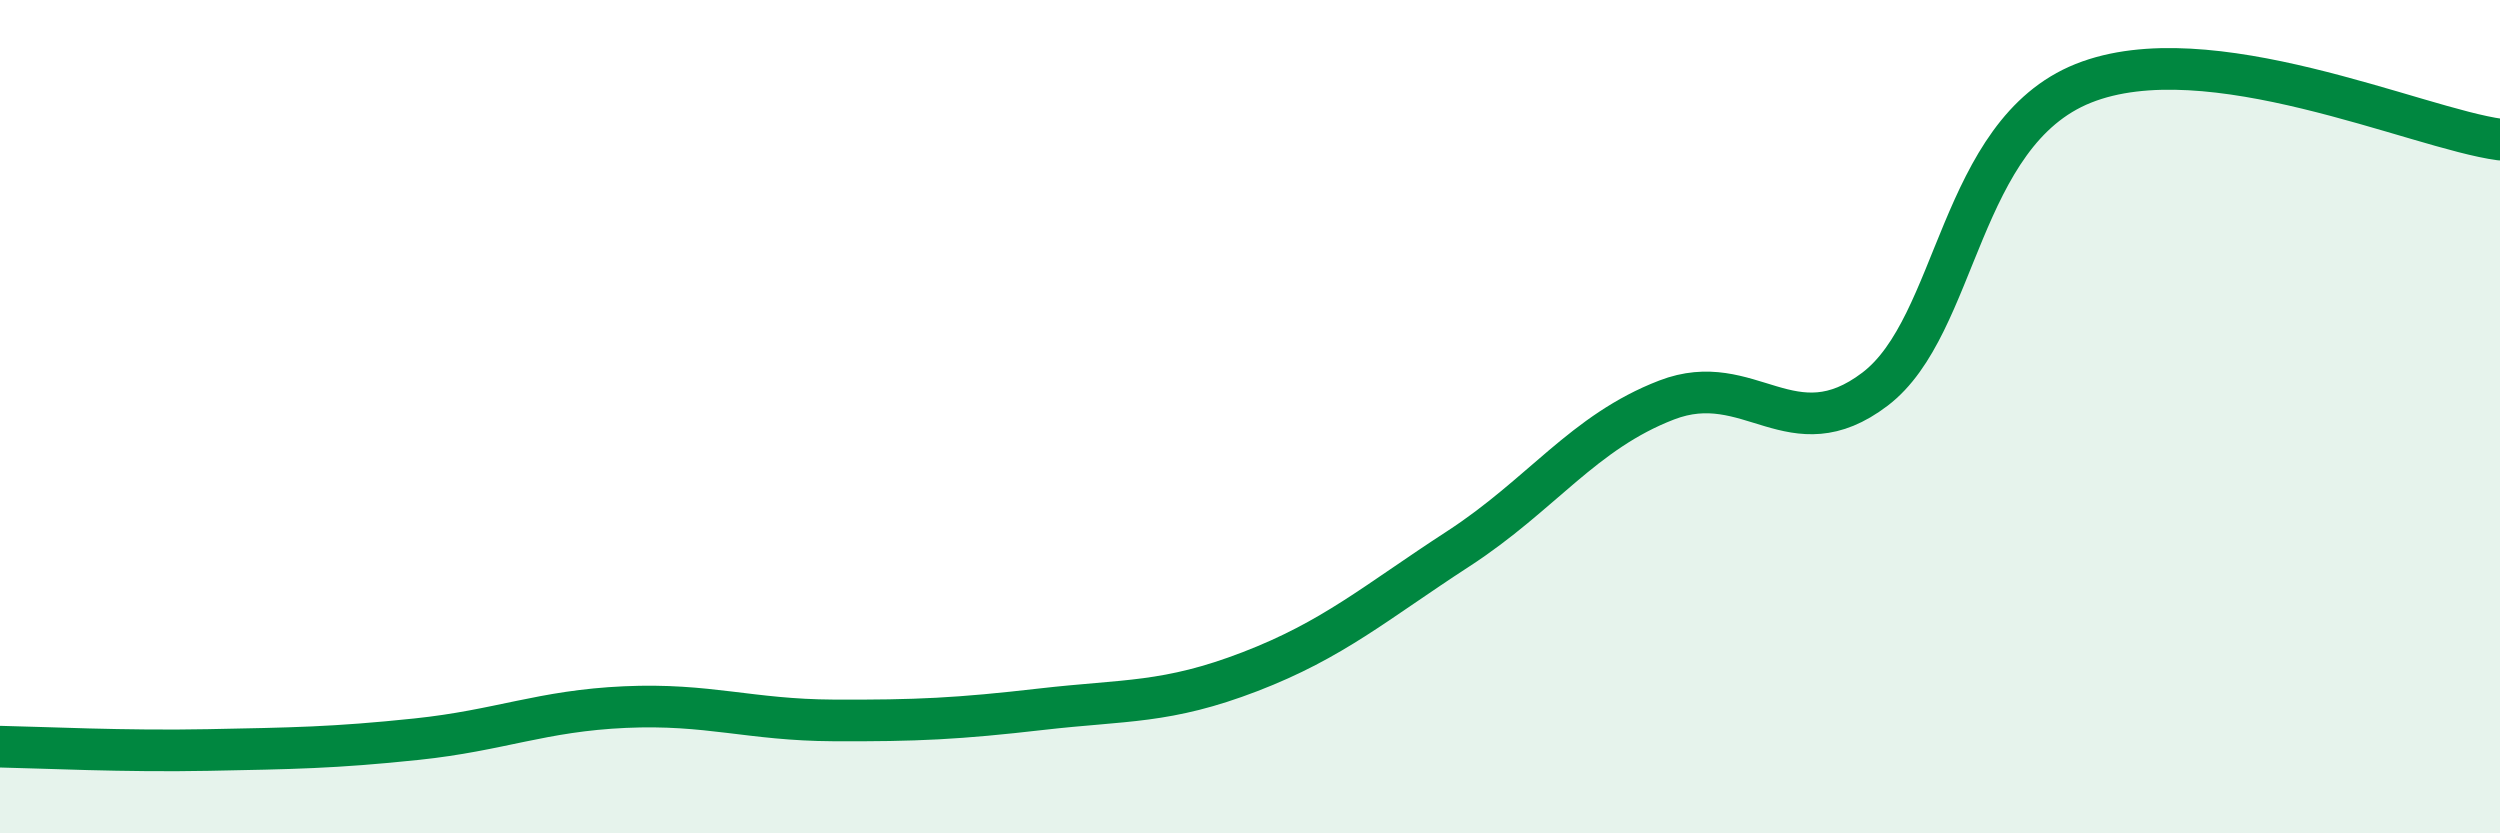
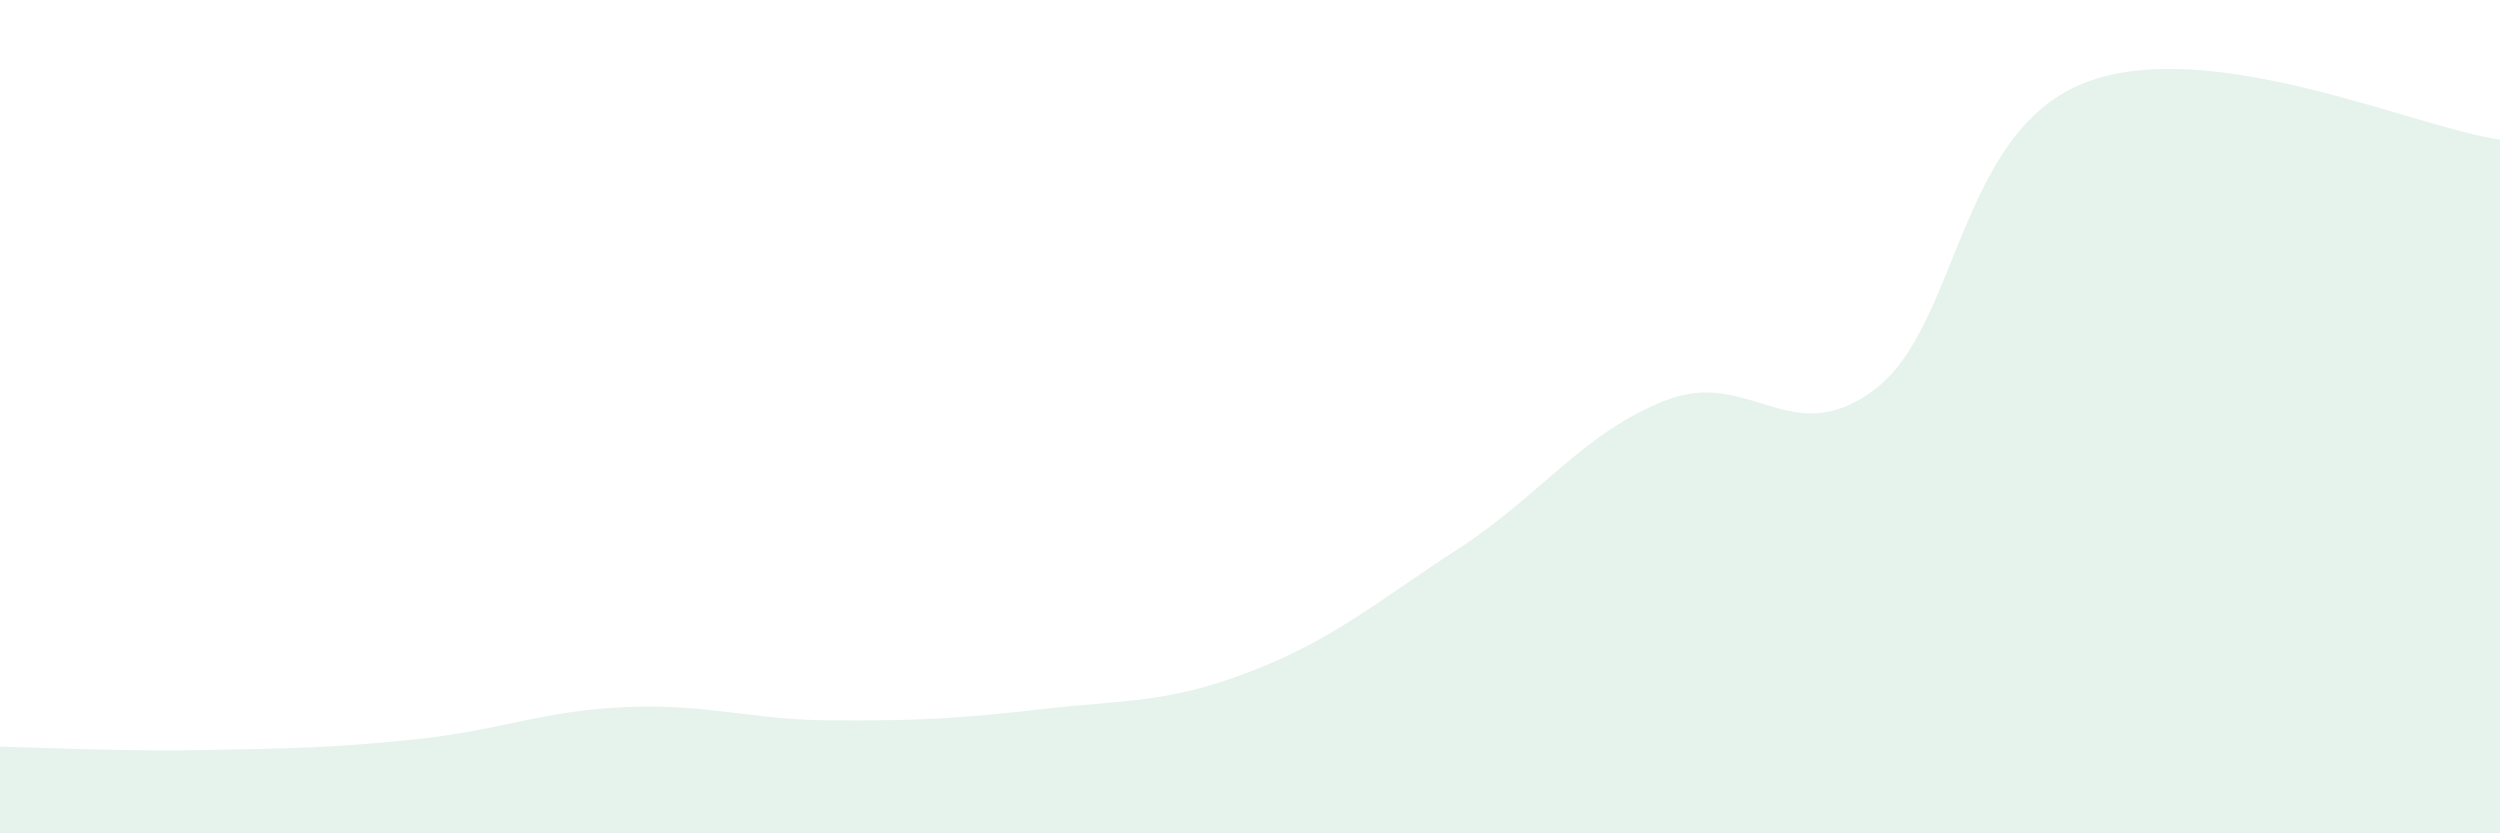
<svg xmlns="http://www.w3.org/2000/svg" width="60" height="20" viewBox="0 0 60 20">
  <path d="M 0,17.92 C 1,17.94 3,18.04 5,18 C 7,17.96 8,17.95 10,17.74 C 12,17.53 13,17.06 15,16.97 C 17,16.88 18,17.28 20,17.29 C 22,17.3 23,17.25 25,17.02 C 27,16.79 28,16.89 30,16.12 C 32,15.35 33,14.47 35,13.17 C 37,11.87 38,10.37 40,9.6 C 42,8.83 43,10.86 45,9.34 C 47,7.82 47,3.2 50,2 C 53,0.8 58,3.08 60,3.35L60 20L0 20Z" fill="#008740" opacity="0.1" stroke-linecap="round" stroke-linejoin="round" />
-   <path d="M 0,17.92 C 1,17.94 3,18.04 5,18 C 7,17.96 8,17.95 10,17.74 C 12,17.53 13,17.06 15,16.97 C 17,16.88 18,17.28 20,17.29 C 22,17.3 23,17.25 25,17.02 C 27,16.79 28,16.89 30,16.12 C 32,15.35 33,14.47 35,13.17 C 37,11.87 38,10.37 40,9.6 C 42,8.83 43,10.86 45,9.34 C 47,7.82 47,3.2 50,2 C 53,0.8 58,3.08 60,3.35" stroke="#008740" stroke-width="1" fill="none" stroke-linecap="round" stroke-linejoin="round" />
</svg>